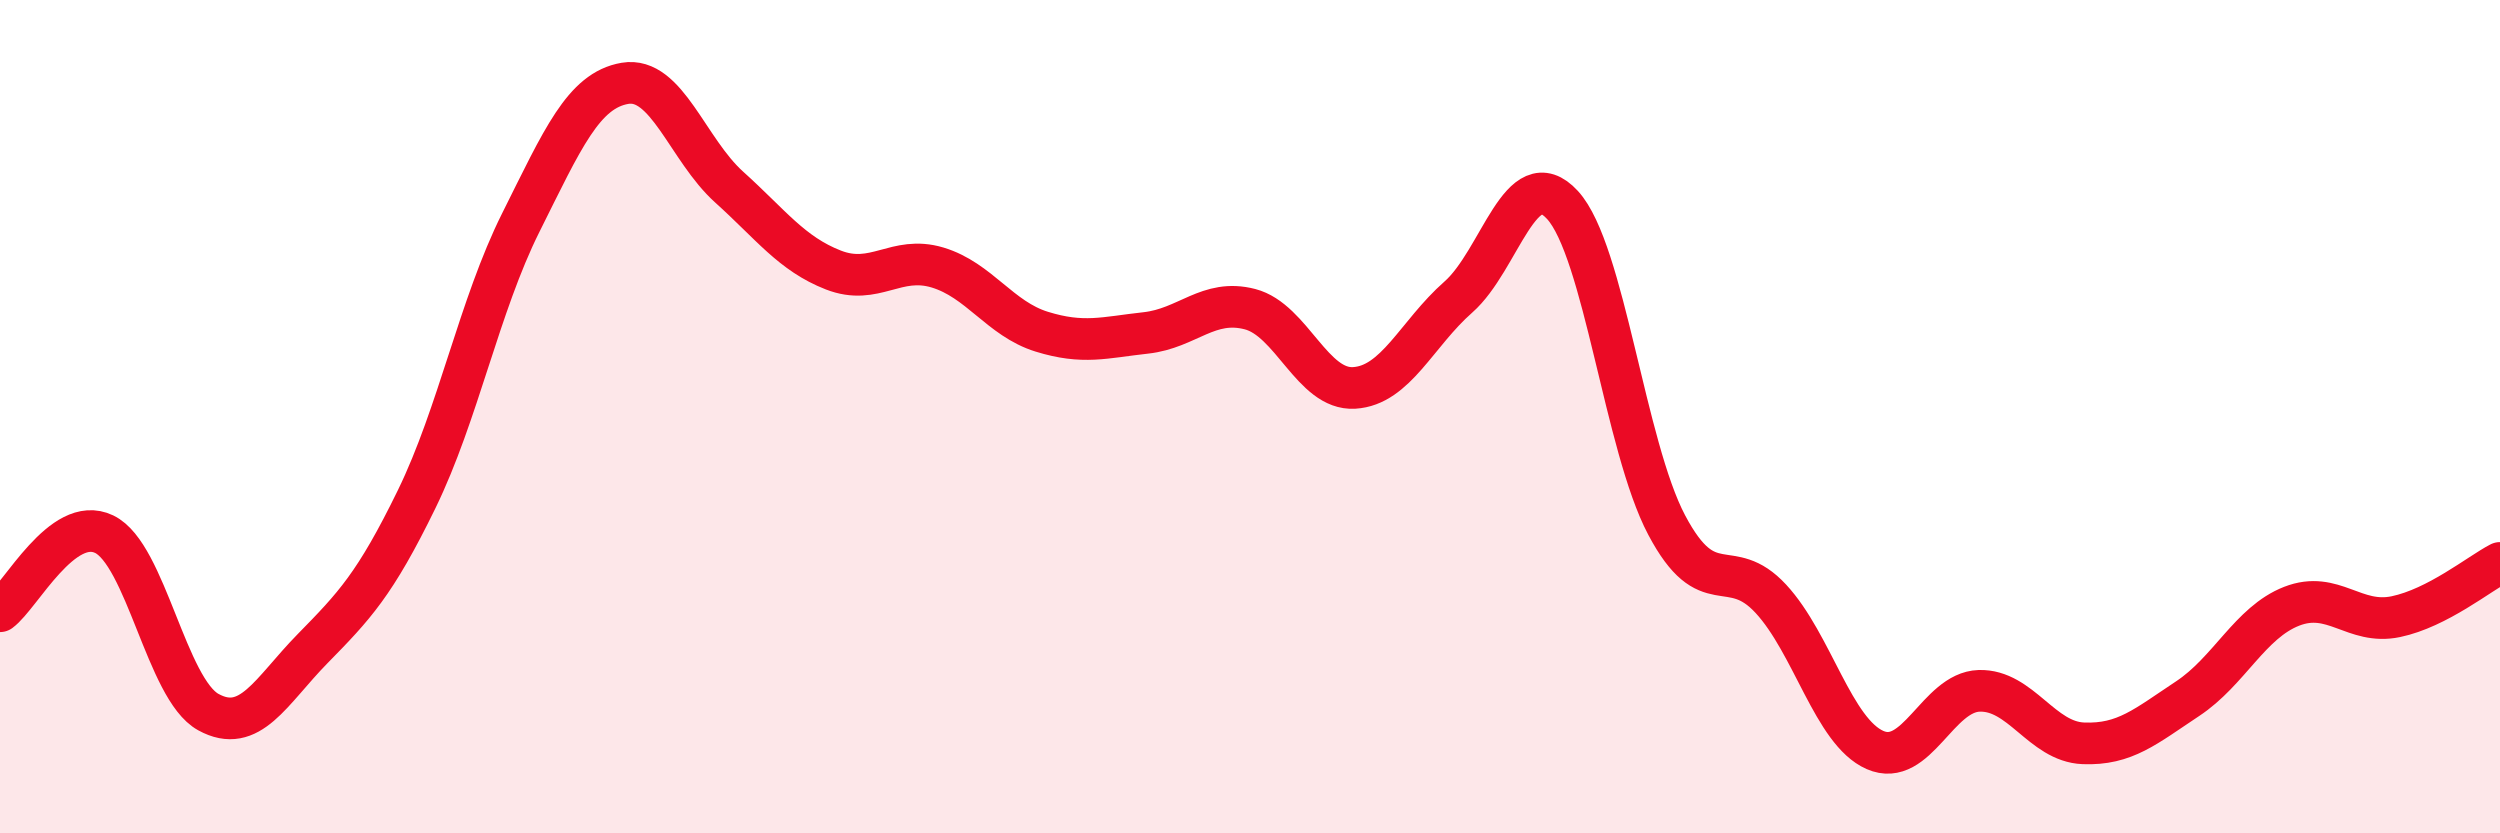
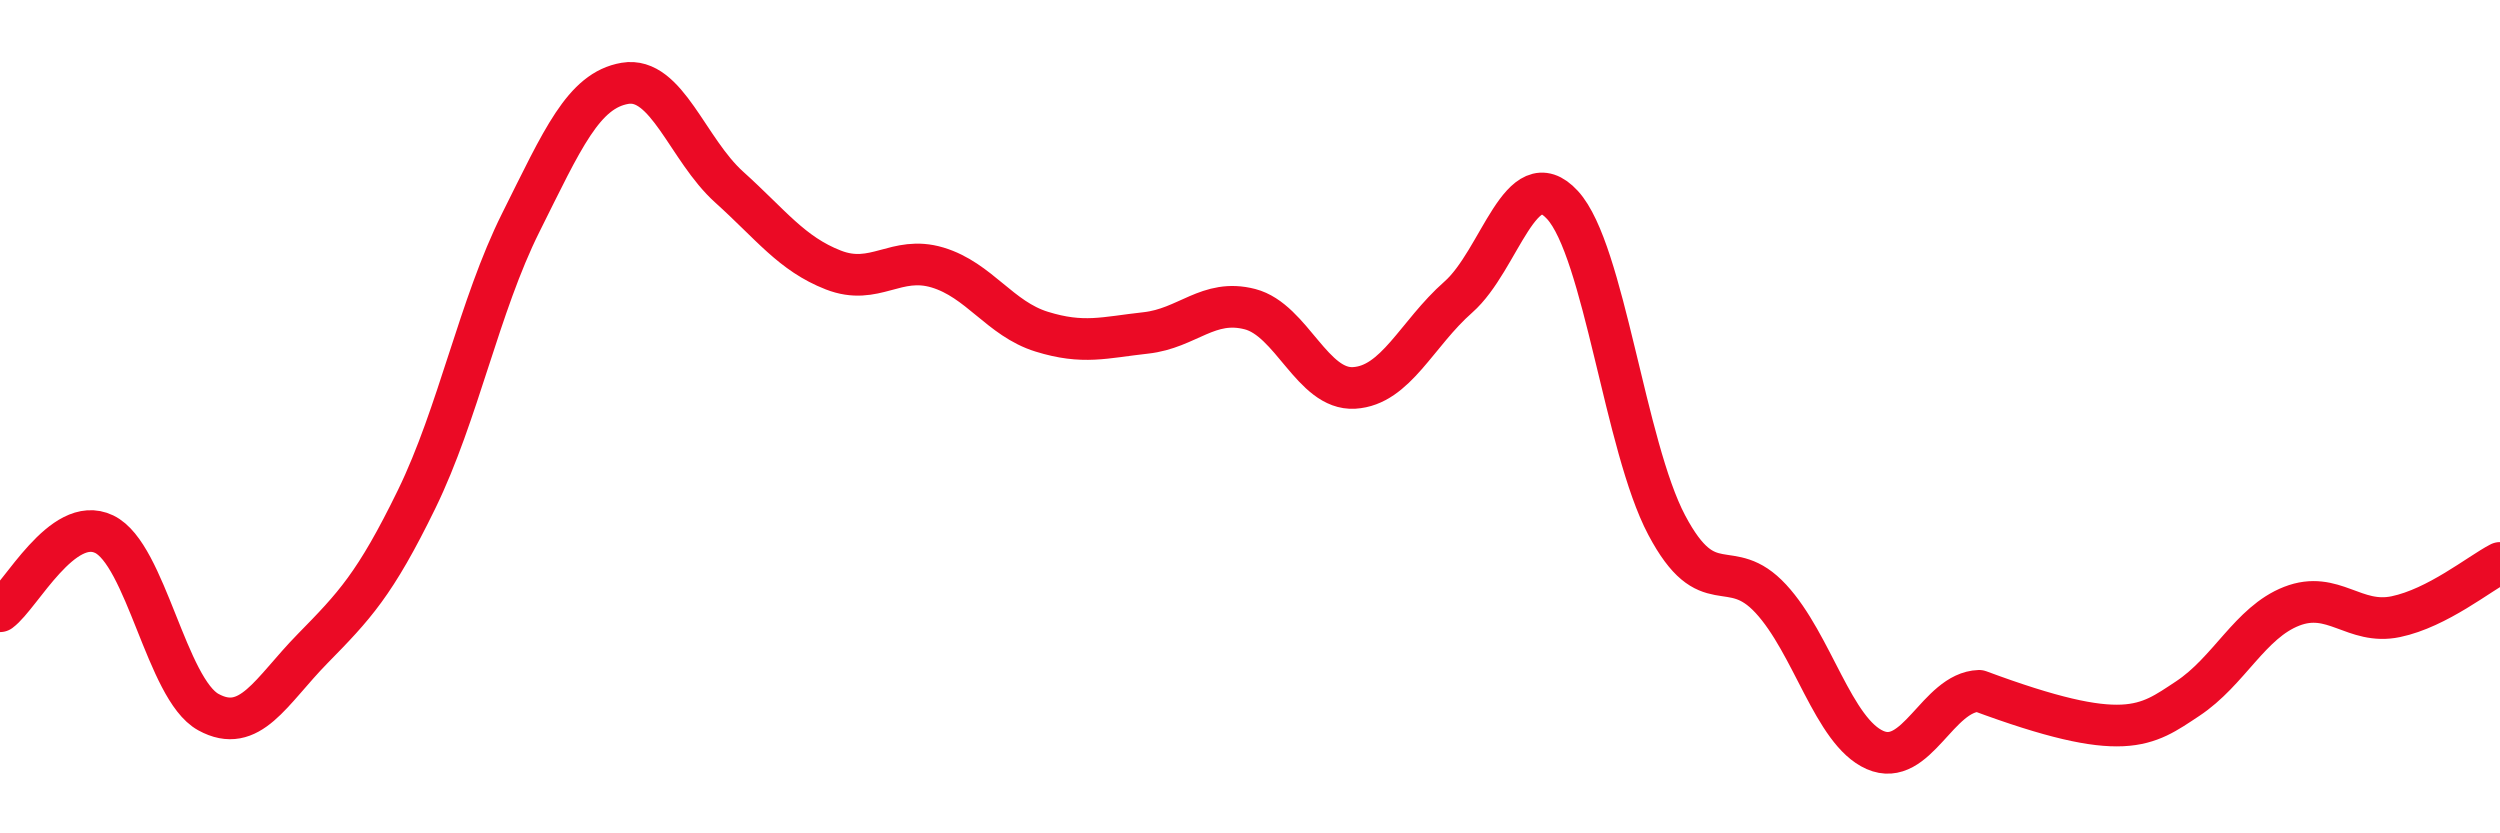
<svg xmlns="http://www.w3.org/2000/svg" width="60" height="20" viewBox="0 0 60 20">
-   <path d="M 0,14.67 C 0.5,14.3 1.5,12.34 2.5,12.82 C 3.5,13.3 4,16.54 5,17.09 C 6,17.64 6.5,16.59 7.5,15.57 C 8.5,14.55 9,14.03 10,11.98 C 11,9.93 11.5,7.34 12.5,5.34 C 13.5,3.34 14,2.17 15,2 C 16,1.83 16.5,3.59 17.5,4.49 C 18.5,5.39 19,6.09 20,6.48 C 21,6.87 21.5,6.12 22.5,6.42 C 23.5,6.72 24,7.65 25,7.96 C 26,8.27 26.5,8.1 27.5,7.99 C 28.5,7.88 29,7.16 30,7.42 C 31,7.68 31.5,9.37 32.5,9.31 C 33.5,9.25 34,8.01 35,7.13 C 36,6.25 36.5,3.83 37.5,4.92 C 38.5,6.01 39,10.71 40,12.6 C 41,14.49 41.5,13.29 42.5,14.37 C 43.5,15.45 44,17.56 45,18 C 46,18.44 46.5,16.61 47.5,16.58 C 48.5,16.55 49,17.8 50,17.84 C 51,17.88 51.5,17.43 52.5,16.77 C 53.5,16.11 54,14.94 55,14.55 C 56,14.16 56.5,15.01 57.5,14.8 C 58.5,14.59 59.5,13.77 60,13.51L60 20L0 20Z" fill="#EB0A25" opacity="0.1" stroke-linecap="round" stroke-linejoin="round" />
-   <path d="M 0,14.67 C 0.5,14.3 1.5,12.34 2.5,12.82 C 3.5,13.3 4,16.54 5,17.09 C 6,17.64 6.5,16.59 7.5,15.57 C 8.5,14.55 9,14.03 10,11.98 C 11,9.93 11.5,7.34 12.5,5.34 C 13.5,3.34 14,2.17 15,2 C 16,1.83 16.5,3.59 17.5,4.49 C 18.5,5.39 19,6.09 20,6.48 C 21,6.87 21.5,6.12 22.5,6.42 C 23.5,6.72 24,7.65 25,7.96 C 26,8.27 26.5,8.1 27.5,7.99 C 28.5,7.88 29,7.16 30,7.42 C 31,7.68 31.5,9.37 32.5,9.31 C 33.5,9.25 34,8.01 35,7.13 C 36,6.25 36.5,3.83 37.5,4.92 C 38.5,6.01 39,10.71 40,12.6 C 41,14.49 41.5,13.29 42.5,14.37 C 43.5,15.45 44,17.56 45,18 C 46,18.44 46.5,16.61 47.5,16.58 C 48.5,16.55 49,17.8 50,17.84 C 51,17.88 51.5,17.43 52.5,16.77 C 53.5,16.11 54,14.94 55,14.55 C 56,14.16 56.5,15.01 57.5,14.8 C 58.5,14.59 59.5,13.77 60,13.51" stroke="#EB0A25" stroke-width="1" fill="none" stroke-linecap="round" stroke-linejoin="round" />
+   <path d="M 0,14.67 C 0.5,14.3 1.5,12.34 2.5,12.82 C 3.5,13.3 4,16.54 5,17.09 C 6,17.64 6.5,16.59 7.5,15.57 C 8.5,14.55 9,14.03 10,11.98 C 11,9.93 11.5,7.34 12.5,5.34 C 13.5,3.34 14,2.17 15,2 C 16,1.83 16.5,3.59 17.5,4.49 C 18.5,5.39 19,6.09 20,6.48 C 21,6.87 21.5,6.12 22.5,6.42 C 23.5,6.72 24,7.65 25,7.96 C 26,8.27 26.5,8.1 27.5,7.99 C 28.5,7.88 29,7.16 30,7.42 C 31,7.68 31.5,9.37 32.5,9.31 C 33.5,9.25 34,8.01 35,7.13 C 36,6.25 36.5,3.83 37.5,4.92 C 38.5,6.01 39,10.71 40,12.6 C 41,14.49 41.5,13.29 42.5,14.37 C 43.5,15.45 44,17.56 45,18 C 46,18.44 46.5,16.61 47.5,16.58 C 51,17.88 51.5,17.43 52.5,16.77 C 53.5,16.11 54,14.94 55,14.55 C 56,14.16 56.5,15.01 57.5,14.8 C 58.5,14.59 59.5,13.77 60,13.51" stroke="#EB0A25" stroke-width="1" fill="none" stroke-linecap="round" stroke-linejoin="round" />
</svg>